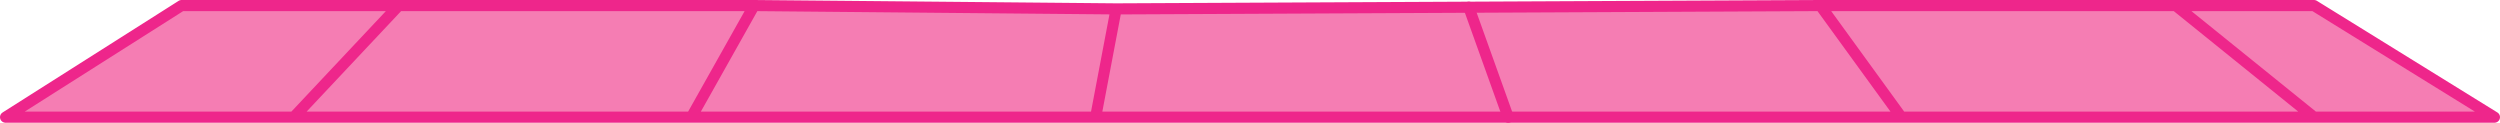
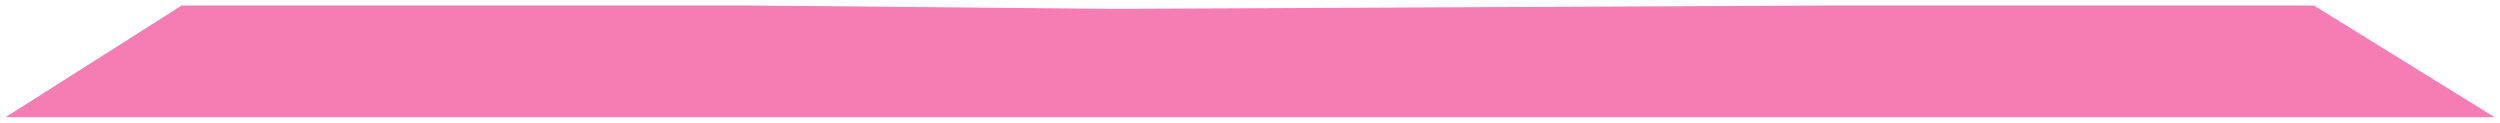
<svg xmlns="http://www.w3.org/2000/svg" height="11.05px" width="225.1px">
  <g transform="matrix(1.0, 0.0, 0.0, 1.0, 112.35, 22.5)">
    <path d="M23.45 -11.95 L19.9 -21.85 23.45 -11.95 -13.7 -11.95 -11.85 -21.7 -13.7 -11.95 -50.1 -11.95 -85.9 -11.95 -111.85 -11.95 -96.0 -22.0 -76.45 -22.0 -44.45 -22.0 -11.85 -21.7 19.9 -21.85 51.55 -22.0 58.85 -11.95 51.55 -22.0 83.55 -22.0 96.0 -22.0 112.25 -11.95 96.0 -11.95 83.55 -22.0 96.0 -11.95 58.85 -11.95 23.45 -11.95 M-85.9 -11.95 L-76.45 -22.0 -85.9 -11.95 M-50.1 -11.95 L-44.45 -22.0 -50.1 -11.95" fill="#f57db3" fill-rule="evenodd" stroke="none" />
-     <path d="M23.45 -11.95 L58.85 -11.95 51.55 -22.0 19.9 -21.85 -11.85 -21.7 -13.7 -11.95 23.45 -11.95 M96.0 -11.95 L112.25 -11.95 96.0 -22.0 83.55 -22.0 96.0 -11.95 58.85 -11.95 M83.55 -22.0 L51.55 -22.0 M-13.7 -11.95 L-50.1 -11.95 -85.9 -11.95 -111.85 -11.95 -96.0 -22.0 -76.45 -22.0 -44.45 -22.0 -11.85 -21.7 M-44.45 -22.0 L-50.1 -11.95 M-76.45 -22.0 L-85.9 -11.95" fill="none" stroke="#ee268b" stroke-linecap="round" stroke-linejoin="round" stroke-width="1.0" />
-     <path d="M19.9 -21.85 L23.45 -11.95 Z" fill="none" stroke="#ee268b" stroke-linecap="round" stroke-linejoin="round" stroke-width="1.0" />
  </g>
</svg>